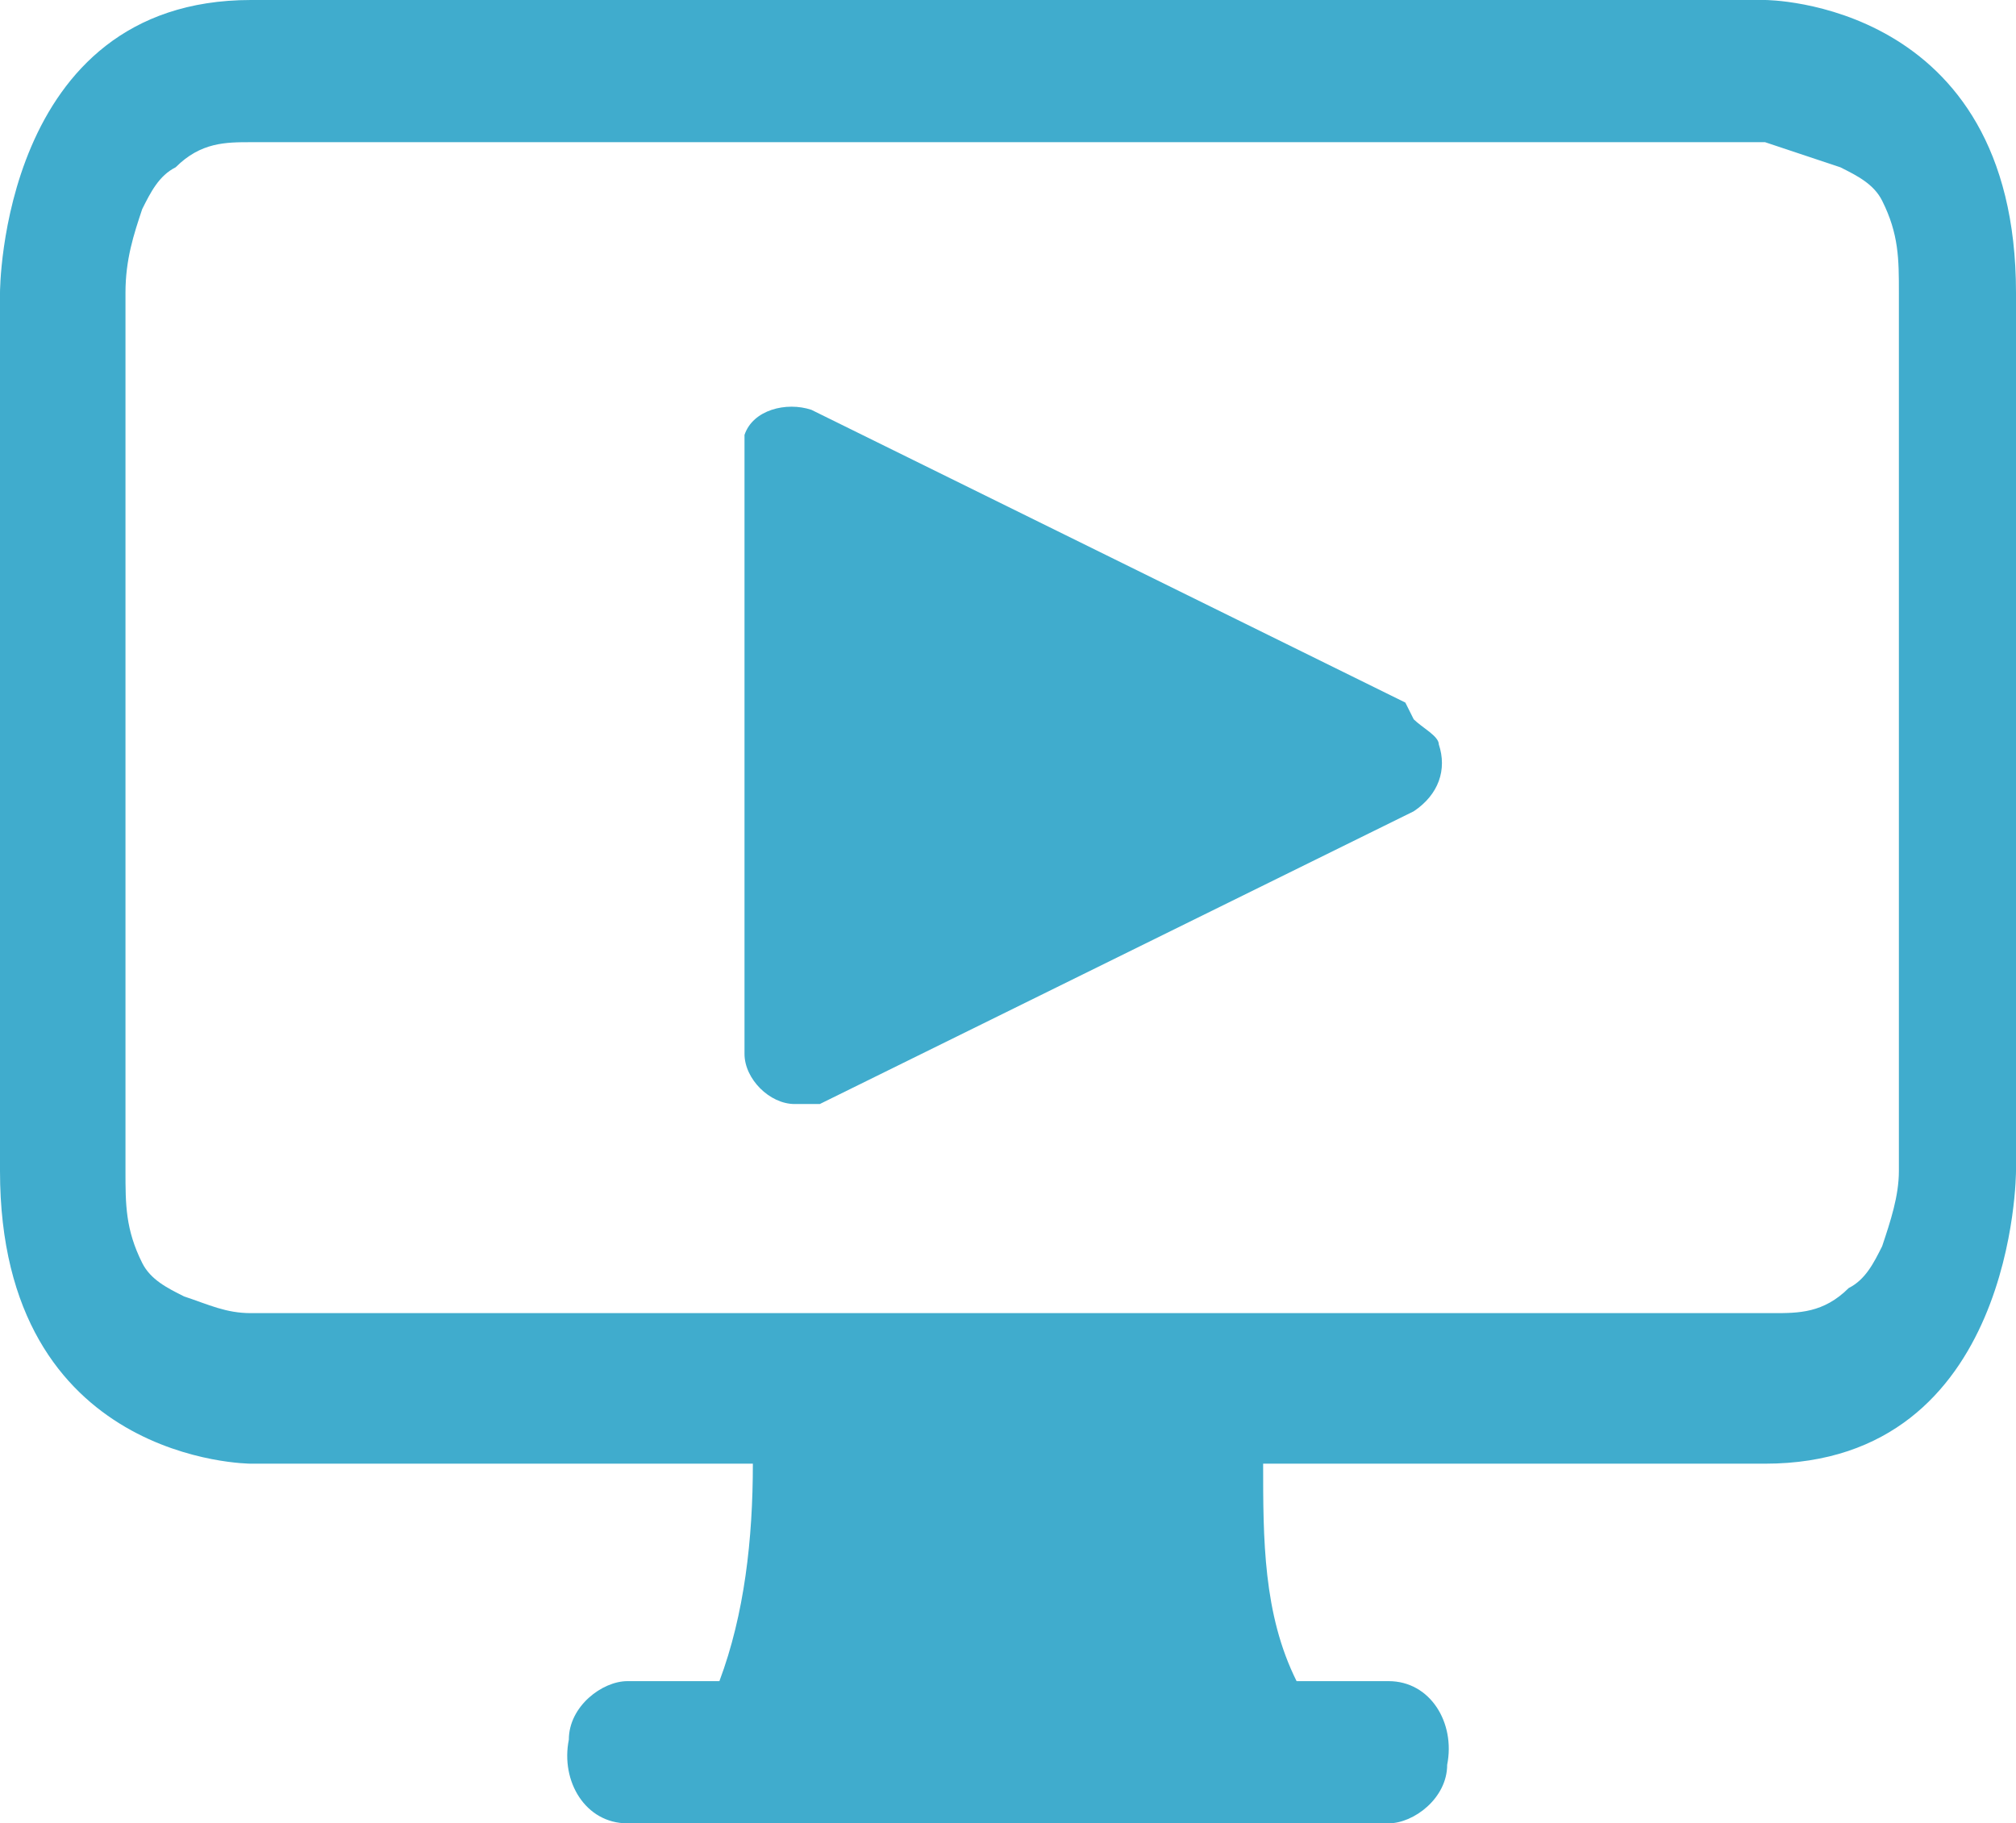
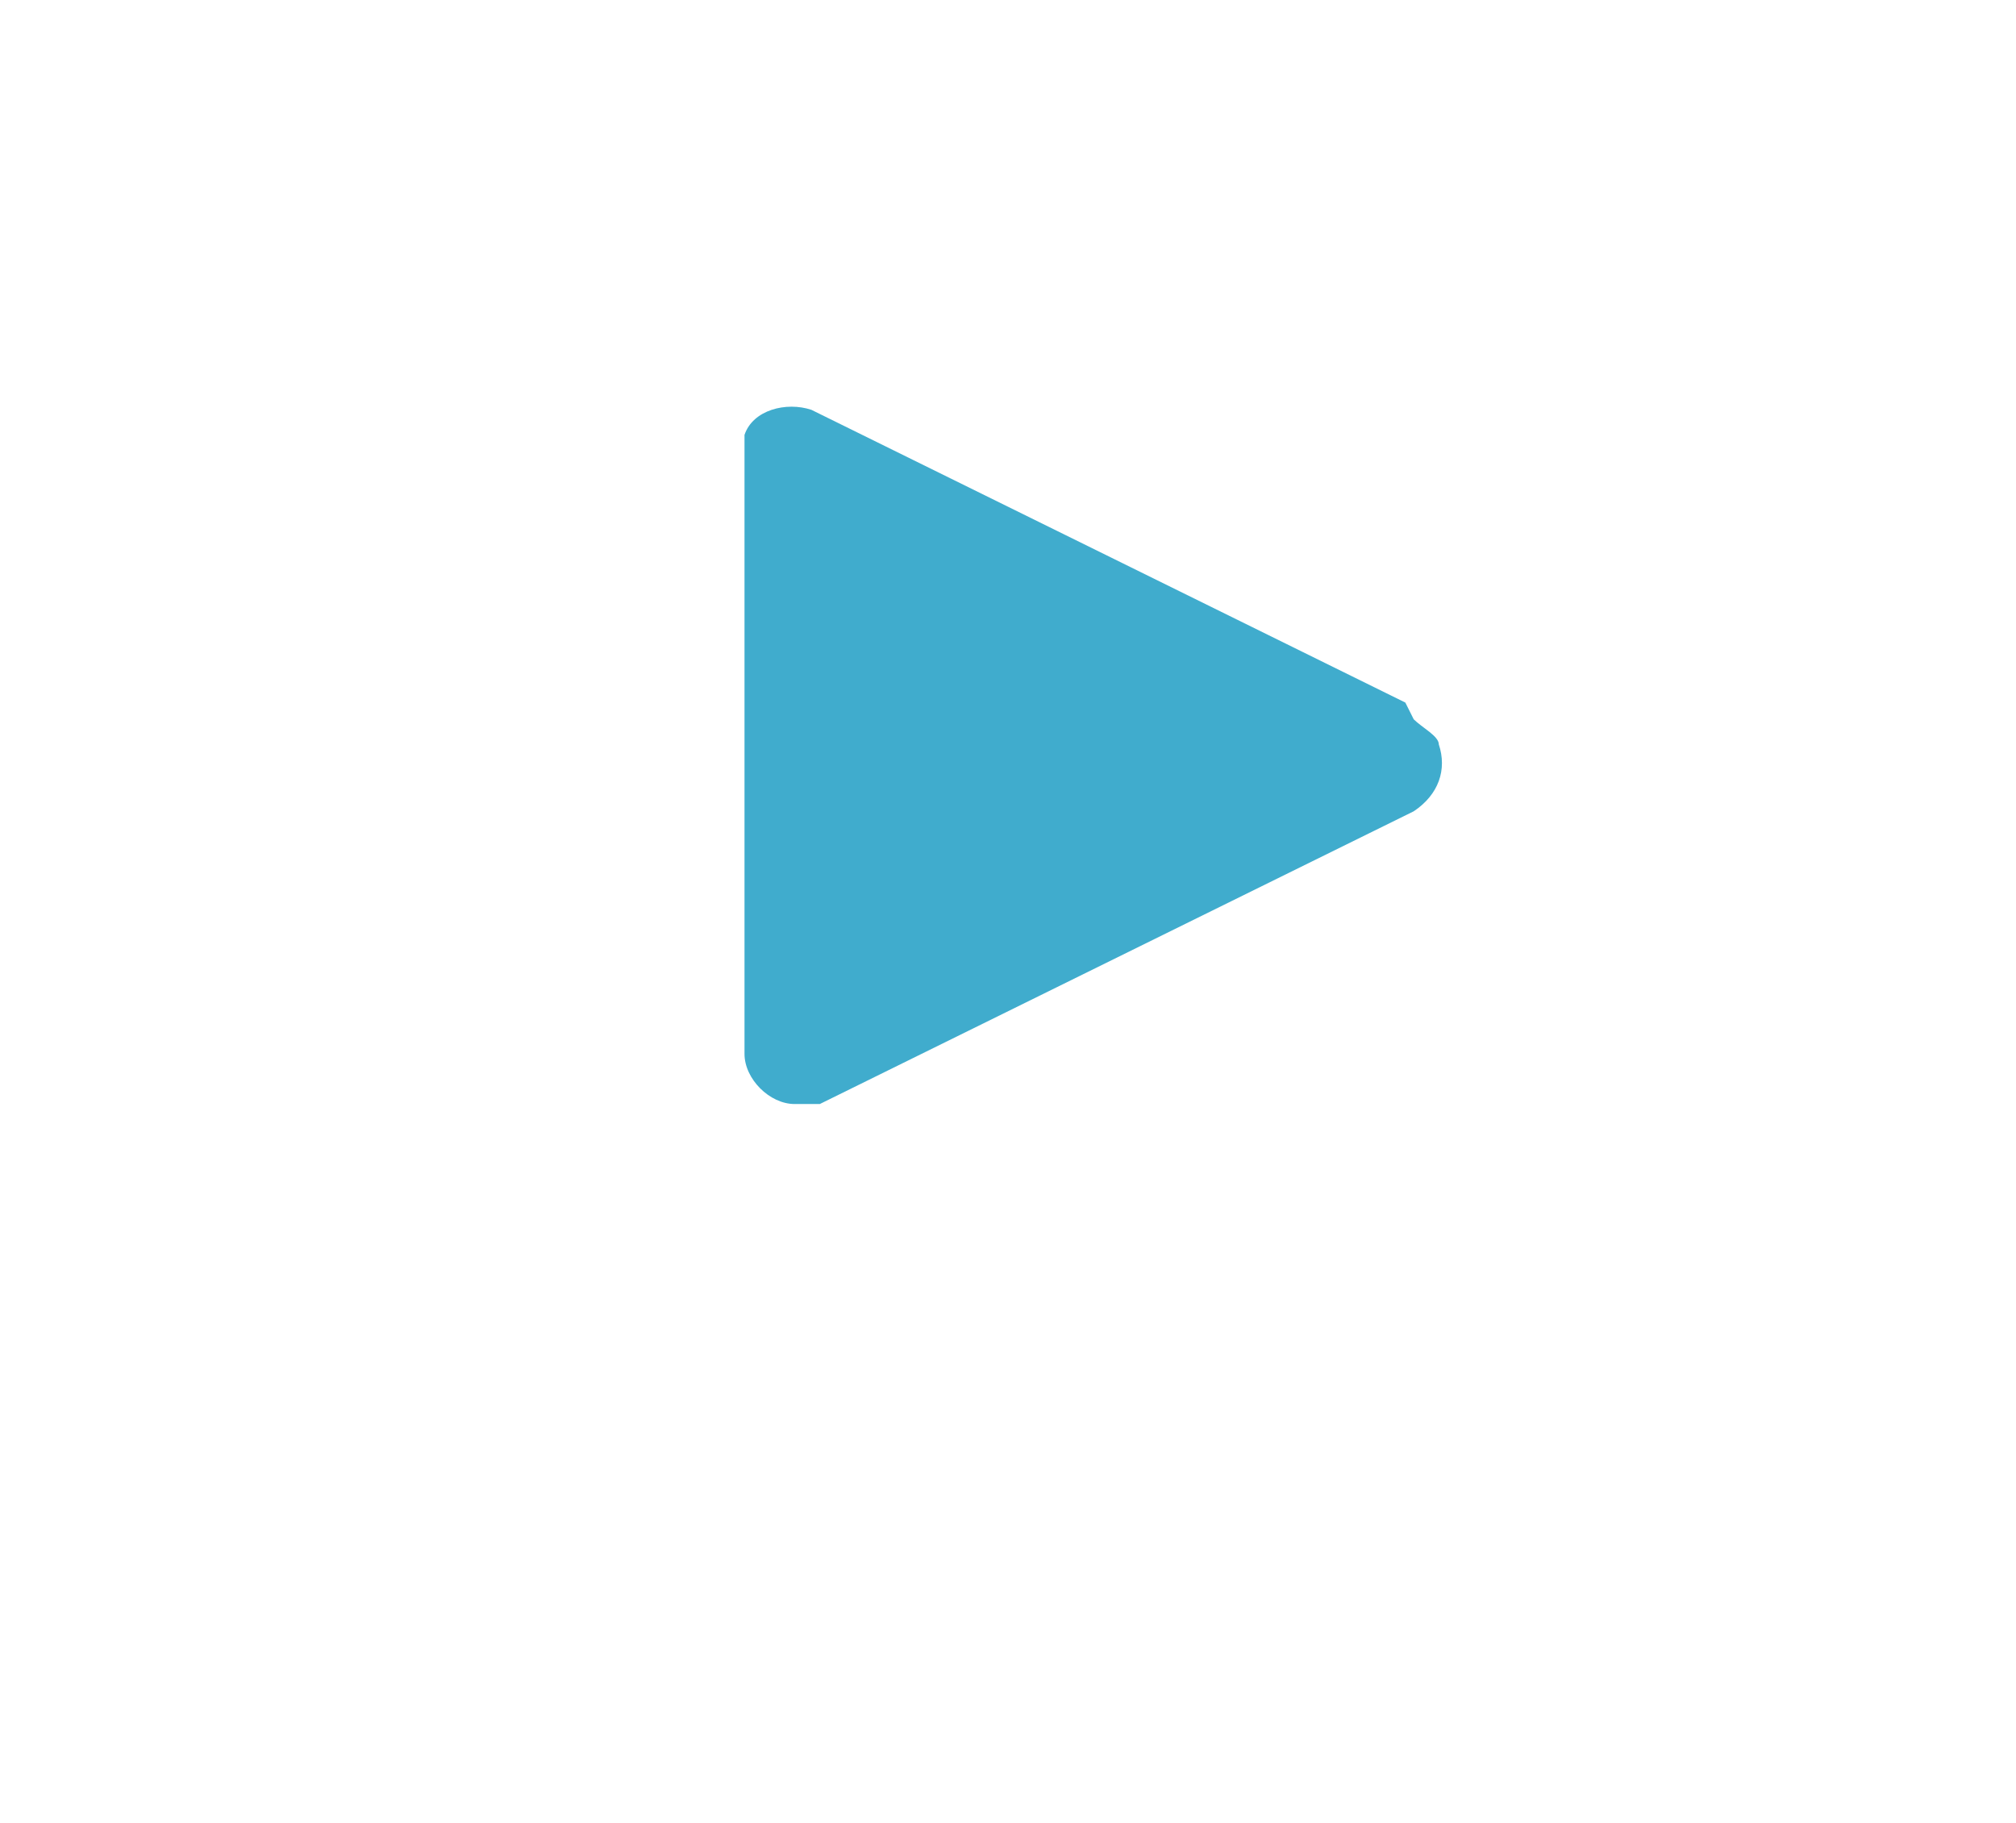
<svg xmlns="http://www.w3.org/2000/svg" xmlns:ns1="http://sodipodi.sourceforge.net/DTD/sodipodi-0.dtd" xmlns:ns2="http://www.inkscape.org/namespaces/inkscape" id="Online_Course" data-name="Online Course" version="1.1" viewBox="0 0 24.1 21.8" ns1:docname="Online Course.svg" width="24.1" height="21.8">
  <ns1:namedview id="namedview1" pagecolor="#ffffff" bordercolor="#000000" borderopacity="0.25" ns2:showpageshadow="2" ns2:pageopacity="0.0" ns2:pagecheckerboard="0" ns2:deskcolor="#d1d1d1" />
  <defs id="defs1">
    <style id="style1">
      .cls-1 {
        fill: #40accd;
        stroke-width: 0px;
      }
    </style>
  </defs>
  <g id="play-solid" transform="translate(-1,-2.2)">
    <path id="Path_381" data-name="Path 381" class="cls-1" d="M 17.8,10.6 10.7,7.1 C 10.4,7 10,7.1 9.9,7.4 c 0,0 0,0.2 0,0.3 v 7.1 c 0,0.3 0.3,0.6 0.6,0.6 0.1,0 0.2,0 0.3,0 l 7.1,-3.5 c 0.3,-0.2 0.4,-0.5 0.3,-0.8 0,-0.1 -0.2,-0.2 -0.3,-0.3 v 0 z" />
  </g>
  <g id="display" transform="translate(-1,-2.2)">
    <g id="Group_121" data-name="Group 121">
-       <path id="Path_383" data-name="Path 383" class="cls-1" d="m 1,5.7 c 0,0 0,-3.5 3,-3.5 h 18.1 c 0,0 3,0 3,3.5 v 10.5 c 0,0 0,3.5 -3,3.5 h -6 c 0,0.9 0,1.8 0.4,2.6 h 1.1 c 0.5,0 0.8,0.5 0.7,1 0,0.4 -0.4,0.7 -0.7,0.7 H 8.5 C 8,24 7.7,23.5 7.8,23 7.8,22.6 8.2,22.3 8.5,22.3 H 9.6 C 9.9,21.5 10,20.6 10,19.7 H 4 c 0,0 -3,0 -3,-3.5 z M 3.1,4.2 C 2.9,4.3 2.8,4.5 2.7,4.7 2.6,5 2.5,5.3 2.5,5.7 v 10.5 c 0,0.4 0,0.7 0.2,1.1 0.1,0.2 0.3,0.3 0.5,0.4 0.3,0.1 0.5,0.2 0.8,0.2 h 18.2 c 0.3,0 0.6,0 0.9,-0.3 0.2,-0.1 0.3,-0.3 0.4,-0.5 0.1,-0.3 0.2,-0.6 0.2,-0.9 v 0 V 5.7 C 23.7,5.3 23.7,5 23.5,4.6 23.4,4.4 23.2,4.3 23,4.2 22.7,4.1 22.4,4 22.1,3.9 H 4 c -0.3,0 -0.6,0 -0.9,0.3 z" />
-     </g>
+       </g>
  </g>
</svg>